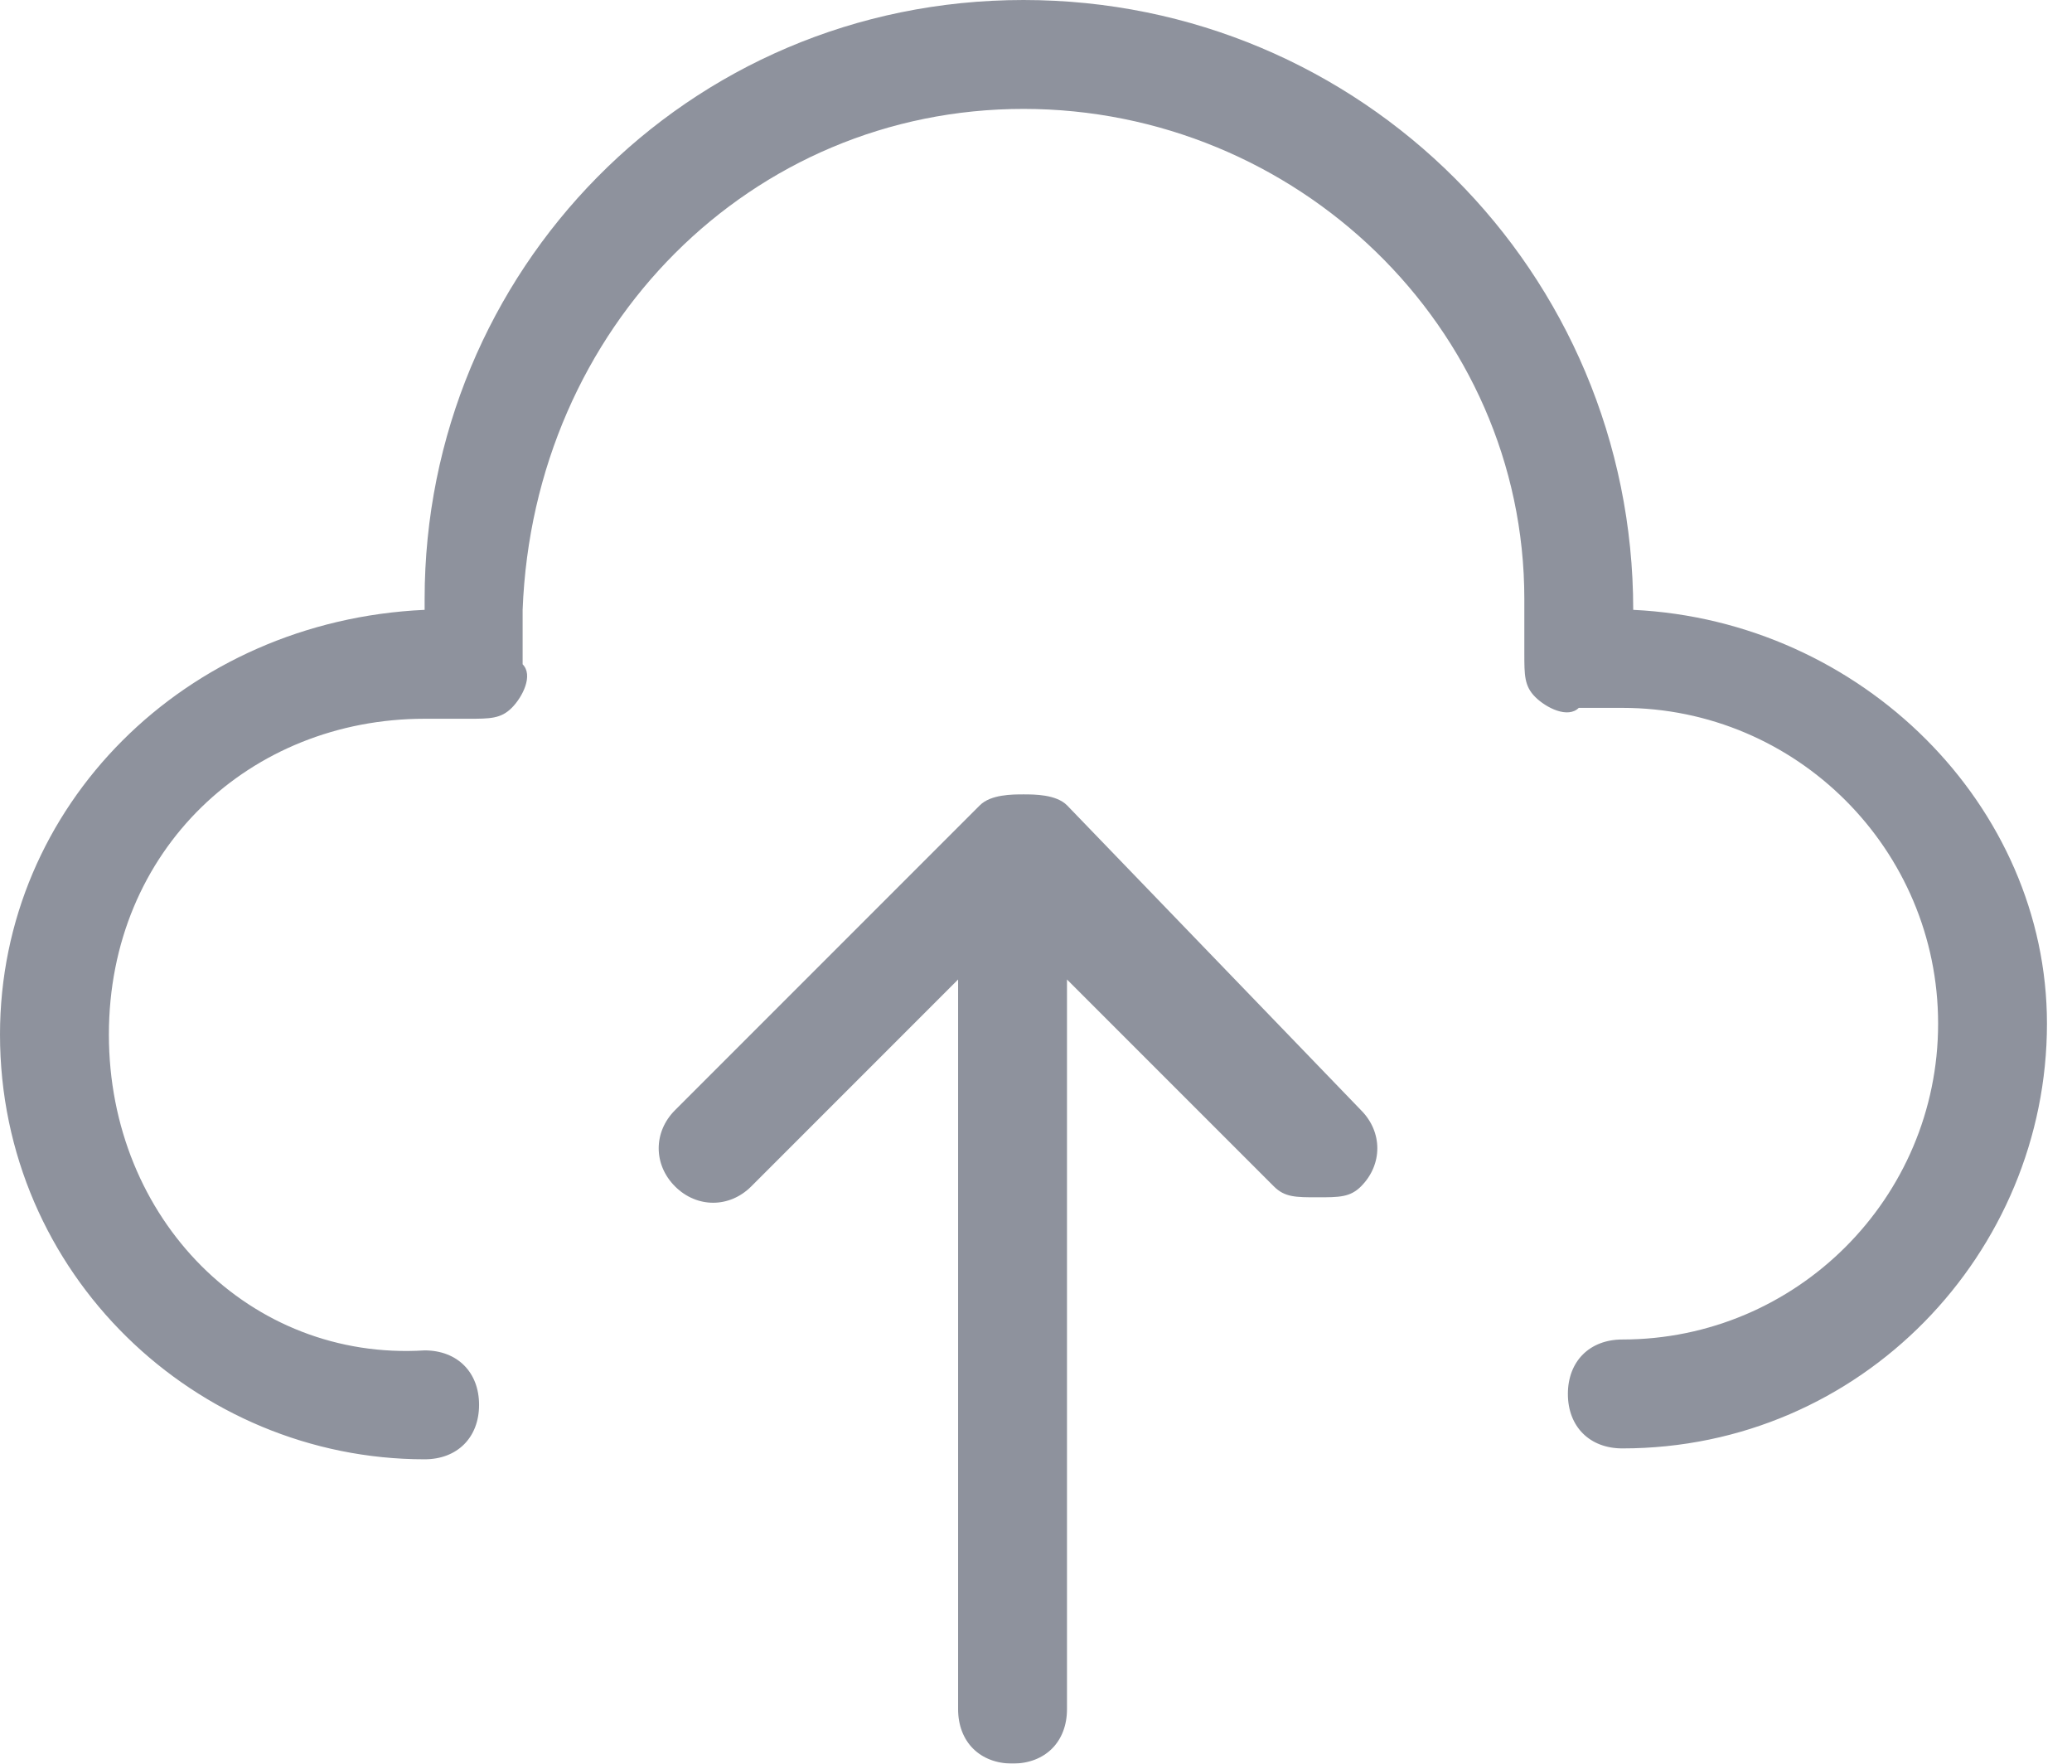
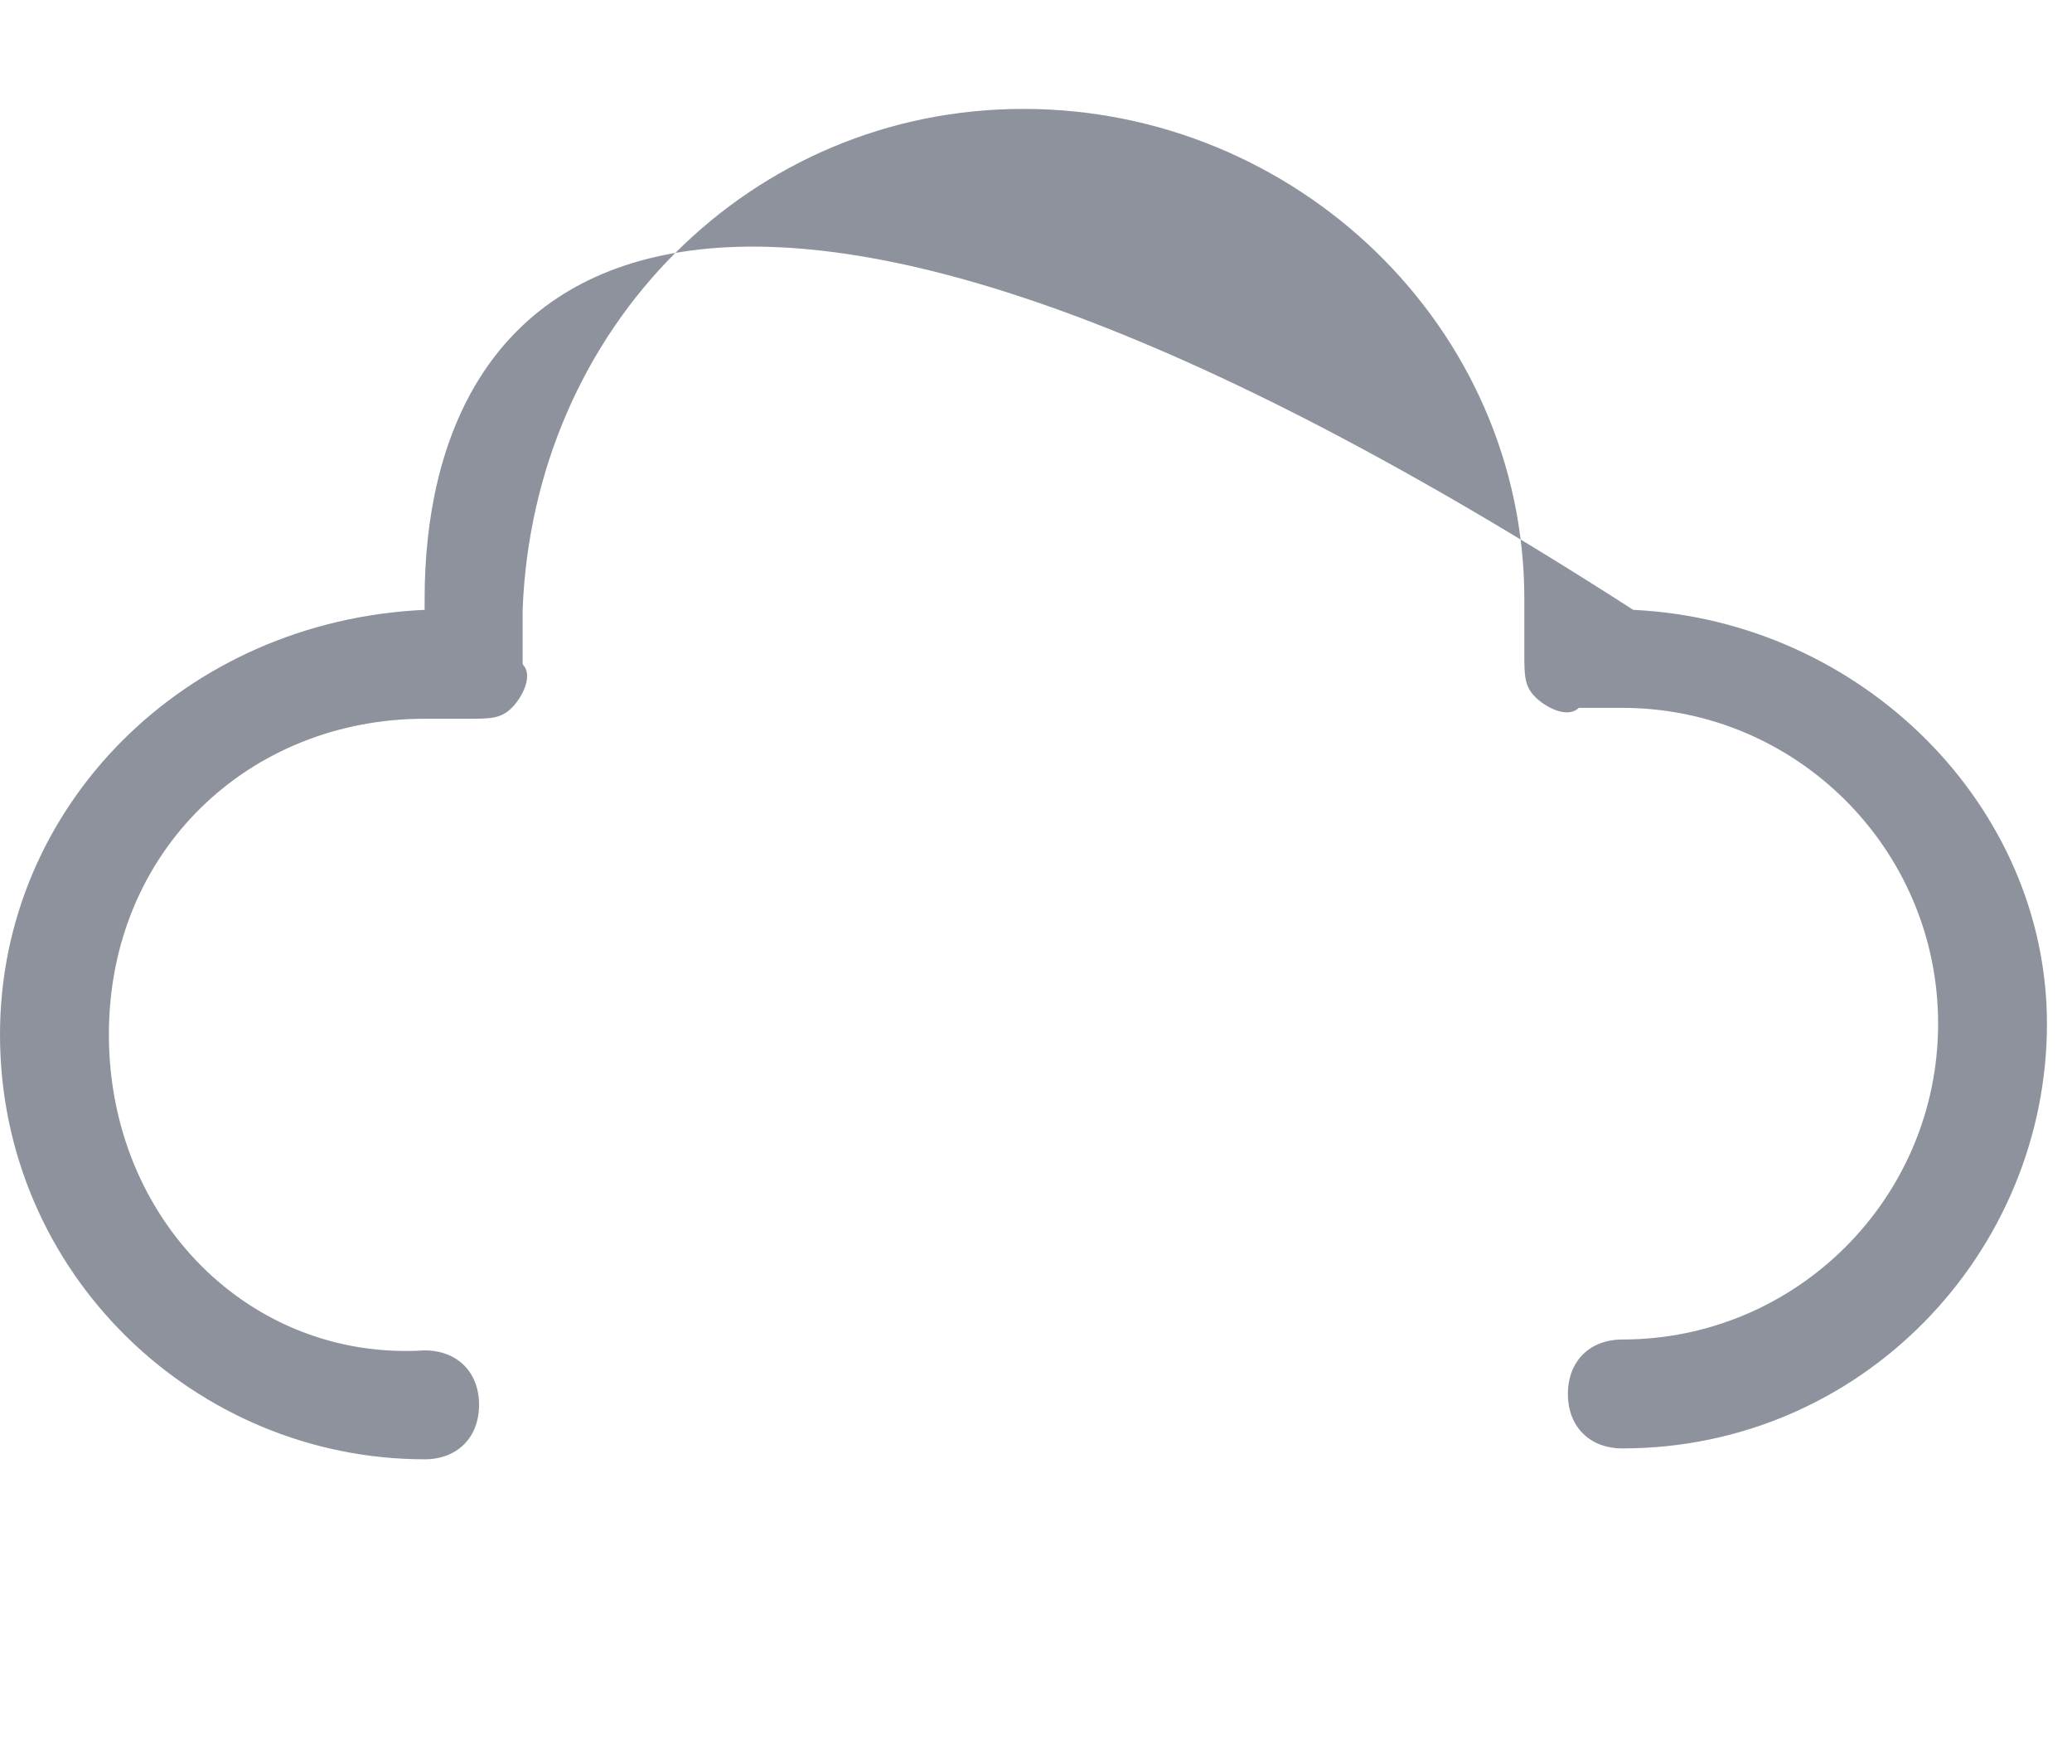
<svg xmlns="http://www.w3.org/2000/svg" width="47" height="40" viewBox="0 0 47 40" fill="none">
  <g opacity="0.5">
-     <path d="M37.047 13.831C37.047 6.175 30.873 0 23.216 0C15.56 0 9.632 6.175 9.632 13.584C9.632 13.584 9.632 13.584 9.632 13.831C4.199 14.078 0 18.277 0 23.463C0 28.897 4.446 33.096 9.632 33.096C10.373 33.096 10.867 32.602 10.867 31.861C10.867 31.12 10.373 30.626 9.632 30.626C5.681 30.873 2.47 27.662 2.47 23.463C2.47 19.265 5.681 16.301 9.632 16.301C9.879 16.301 10.373 16.301 10.62 16.301C11.114 16.301 11.361 16.301 11.608 16.054C11.855 15.807 12.102 15.313 11.855 15.066C11.855 14.572 11.855 14.078 11.855 13.831C12.102 7.409 17.042 2.47 23.216 2.47C29.391 2.47 34.577 7.409 34.577 13.584C34.577 14.078 34.577 14.572 34.577 14.819C34.577 15.313 34.577 15.56 34.824 15.807C35.071 16.054 35.565 16.301 35.812 16.054C36.059 16.054 36.553 16.054 36.8 16.054C40.752 16.054 43.963 19.265 43.963 23.216C43.963 27.168 40.752 30.379 36.8 30.379C36.059 30.379 35.565 30.873 35.565 31.614C35.565 32.355 36.059 32.849 36.8 32.849C42.234 32.849 46.432 28.403 46.432 23.216C46.432 18.277 42.234 14.078 37.047 13.831Z" fill="#1D263B" />
-     <path d="M24.203 18.263C23.956 18.016 23.462 18.016 23.215 18.016C22.968 18.016 22.474 18.016 22.227 18.263L15.312 25.178C14.818 25.672 14.818 26.413 15.312 26.907C15.806 27.401 16.547 27.401 17.041 26.907L21.733 22.214V38.762C21.733 39.503 22.227 39.997 22.968 39.997C23.709 39.997 24.203 39.503 24.203 38.762V22.214L28.896 26.907C29.143 27.154 29.39 27.154 29.884 27.154C30.378 27.154 30.625 27.154 30.872 26.907C31.366 26.413 31.366 25.672 30.872 25.178L24.203 18.263Z" fill="#1D263B" />
+     <path d="M37.047 13.831C15.56 0 9.632 6.175 9.632 13.584C9.632 13.584 9.632 13.584 9.632 13.831C4.199 14.078 0 18.277 0 23.463C0 28.897 4.446 33.096 9.632 33.096C10.373 33.096 10.867 32.602 10.867 31.861C10.867 31.12 10.373 30.626 9.632 30.626C5.681 30.873 2.47 27.662 2.47 23.463C2.47 19.265 5.681 16.301 9.632 16.301C9.879 16.301 10.373 16.301 10.62 16.301C11.114 16.301 11.361 16.301 11.608 16.054C11.855 15.807 12.102 15.313 11.855 15.066C11.855 14.572 11.855 14.078 11.855 13.831C12.102 7.409 17.042 2.47 23.216 2.47C29.391 2.47 34.577 7.409 34.577 13.584C34.577 14.078 34.577 14.572 34.577 14.819C34.577 15.313 34.577 15.56 34.824 15.807C35.071 16.054 35.565 16.301 35.812 16.054C36.059 16.054 36.553 16.054 36.8 16.054C40.752 16.054 43.963 19.265 43.963 23.216C43.963 27.168 40.752 30.379 36.8 30.379C36.059 30.379 35.565 30.873 35.565 31.614C35.565 32.355 36.059 32.849 36.8 32.849C42.234 32.849 46.432 28.403 46.432 23.216C46.432 18.277 42.234 14.078 37.047 13.831Z" fill="#1D263B" />
  </g>
</svg>